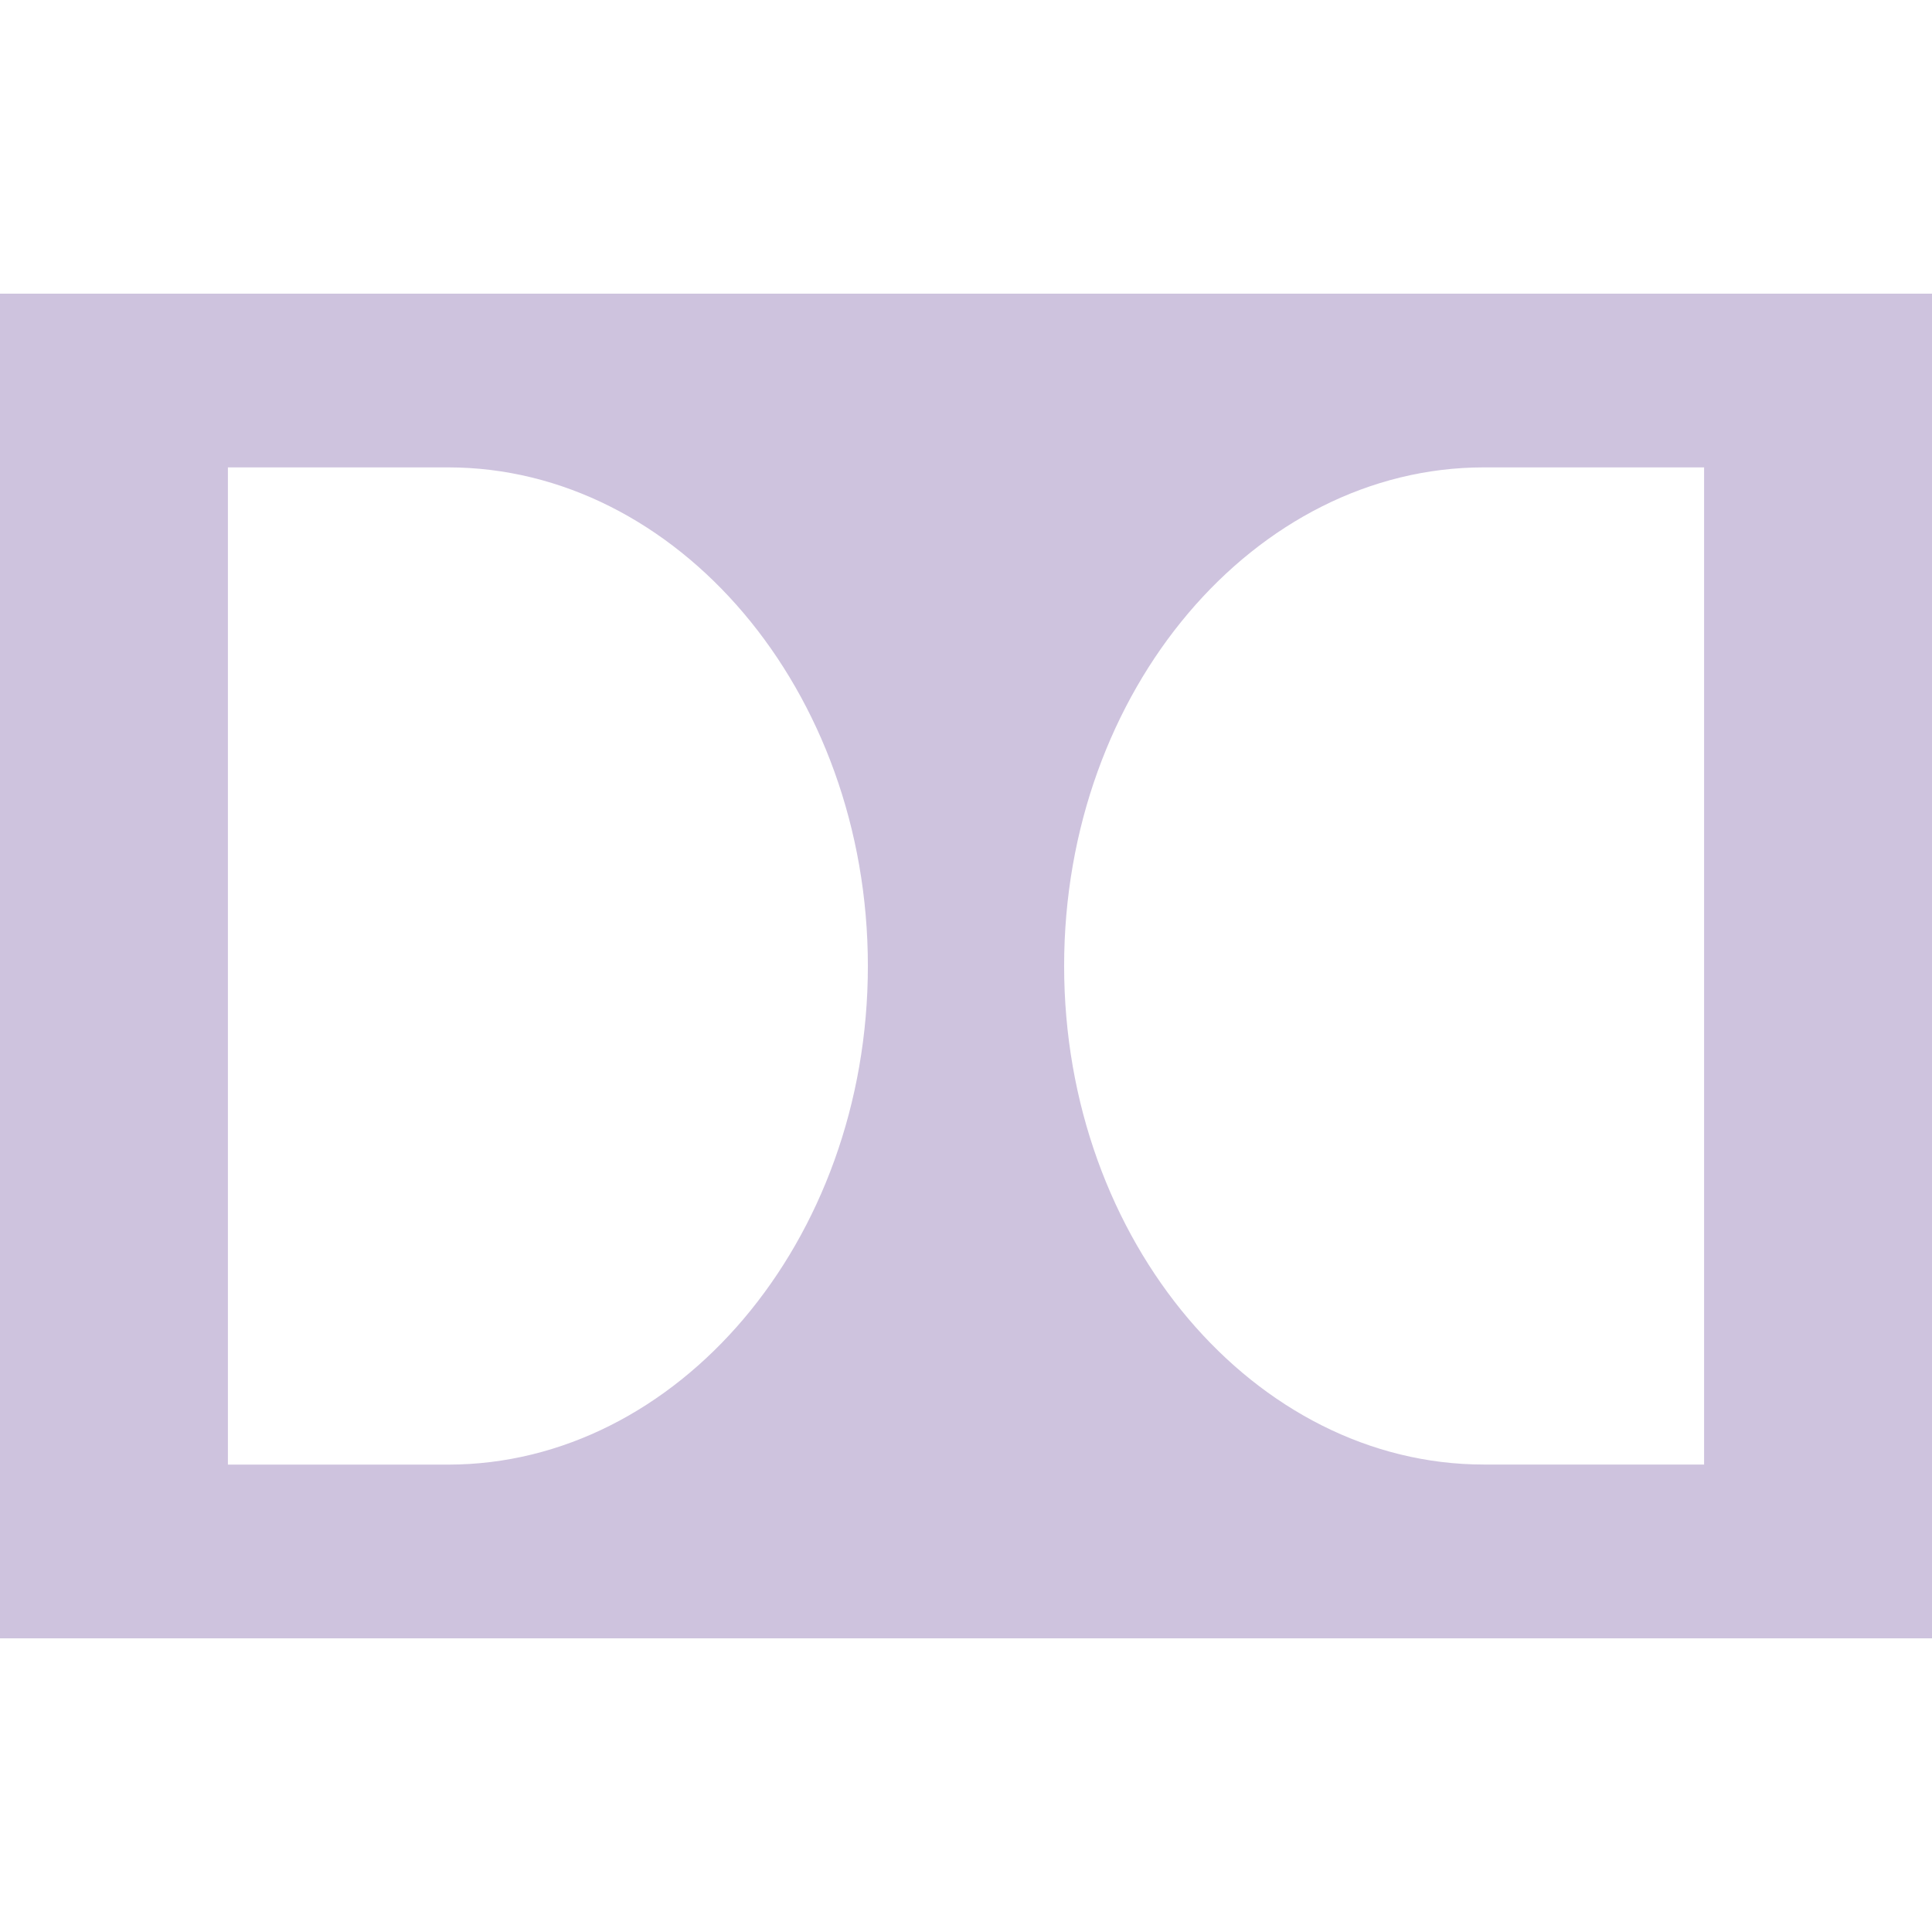
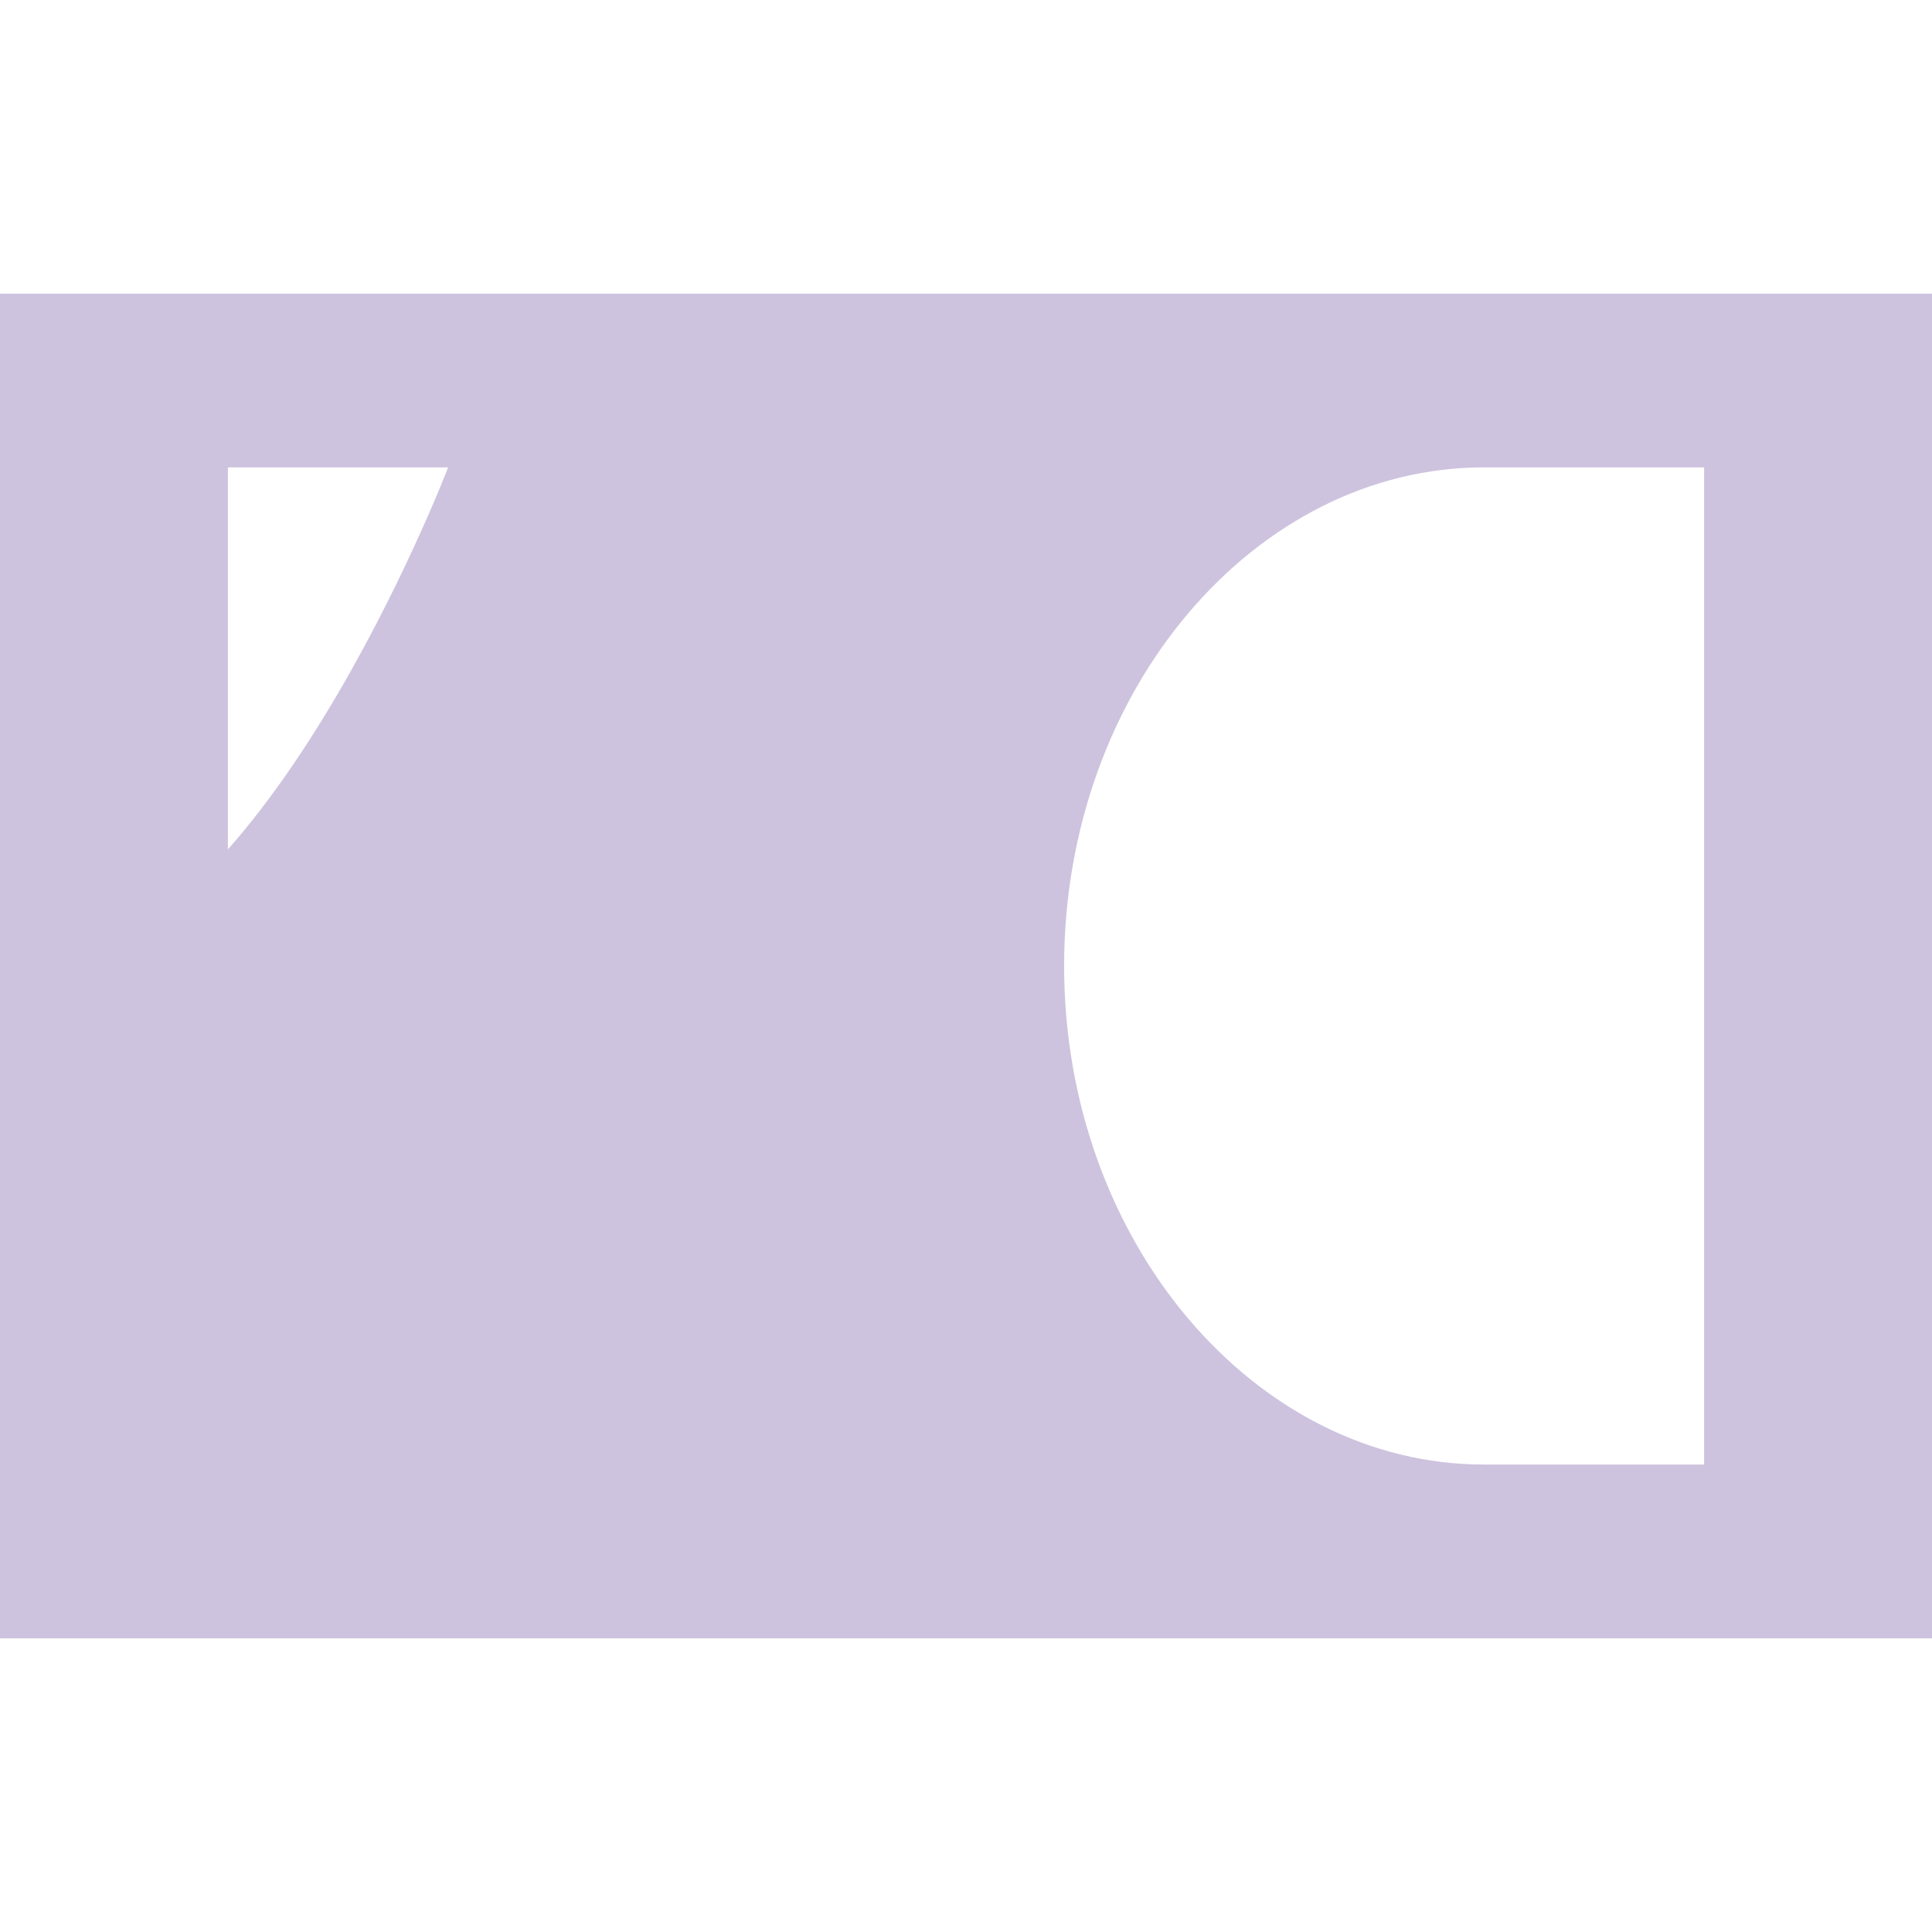
<svg xmlns="http://www.w3.org/2000/svg" role="img" width="32px" height="32px" viewBox="0 0 24 24">
  <title>Dolby</title>
-   <path fill="#cec3de" d="M24,20.352V3.648H0v16.704H24z M18.433,5.806h2.736v12.387h-2.736c-2.839,0-5.214-2.767-5.214-6.194S15.594,5.806,18.433,5.806z M2.831,5.806h2.736c2.839,0,5.214,2.767,5.214,6.194s-2.374,6.194-5.214,6.194H2.831V5.806z" />
+   <path fill="#cec3de" d="M24,20.352V3.648H0v16.704H24z M18.433,5.806h2.736v12.387h-2.736c-2.839,0-5.214-2.767-5.214-6.194S15.594,5.806,18.433,5.806z M2.831,5.806h2.736s-2.374,6.194-5.214,6.194H2.831V5.806z" />
</svg>